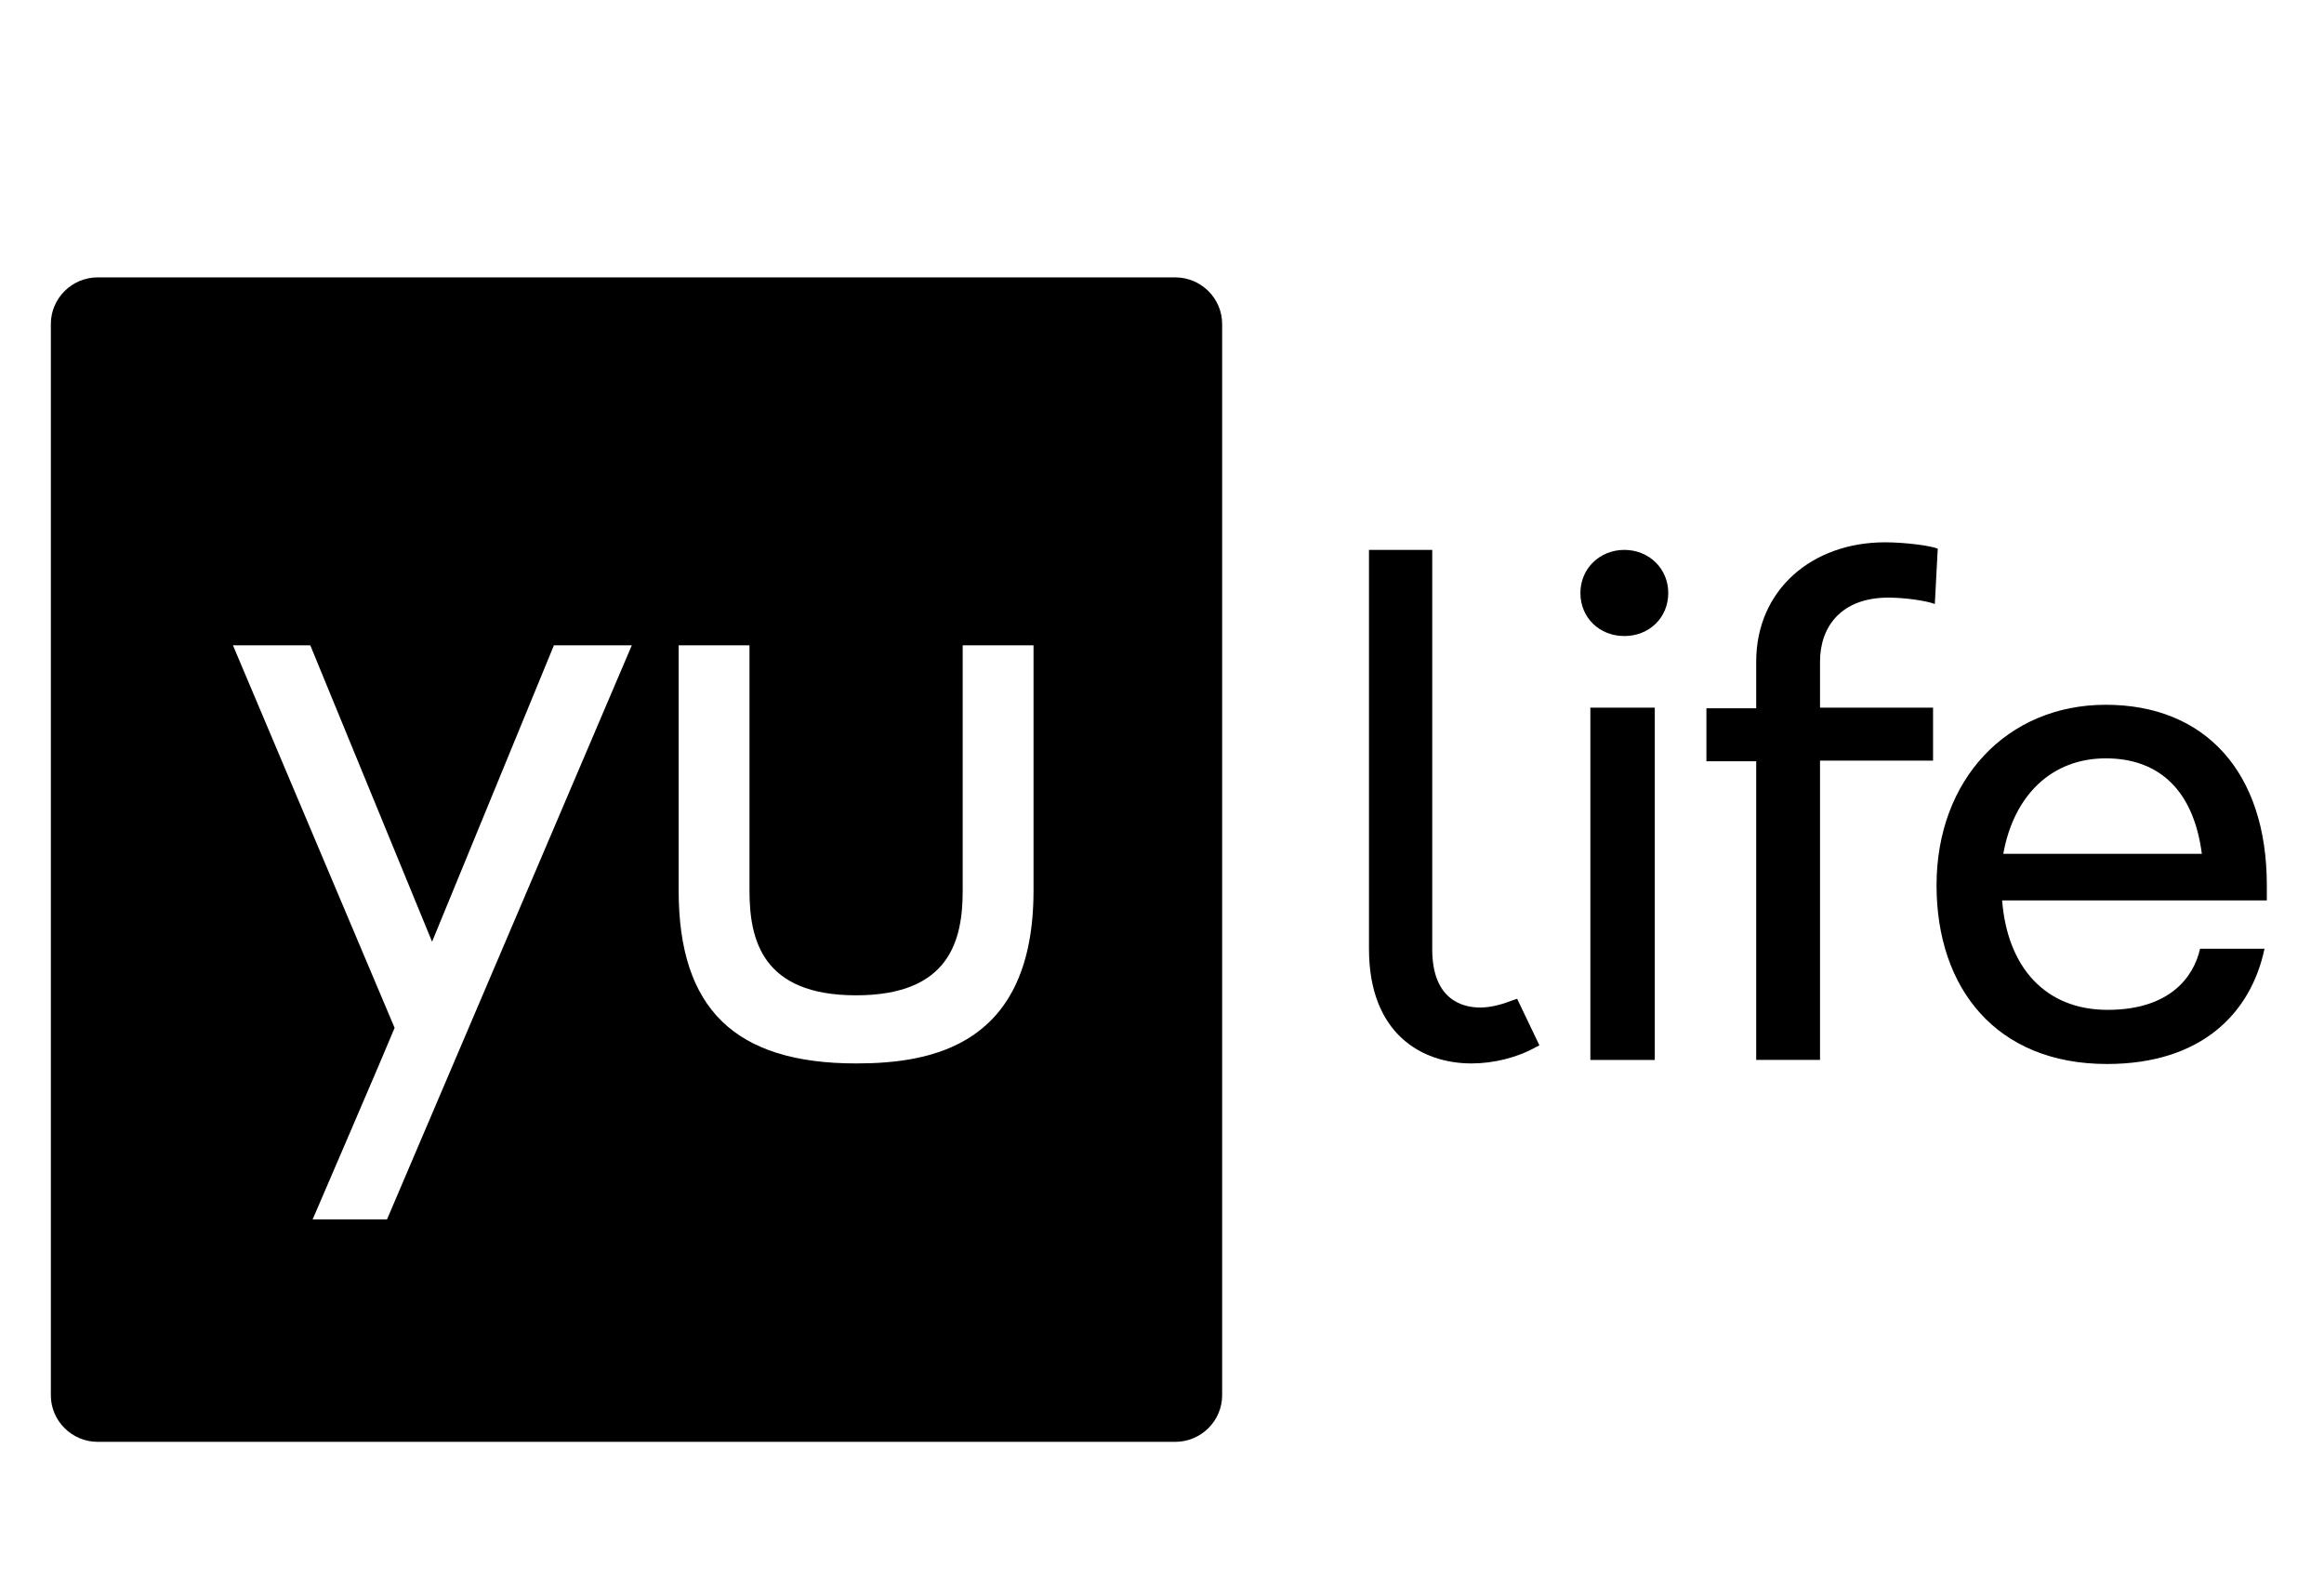
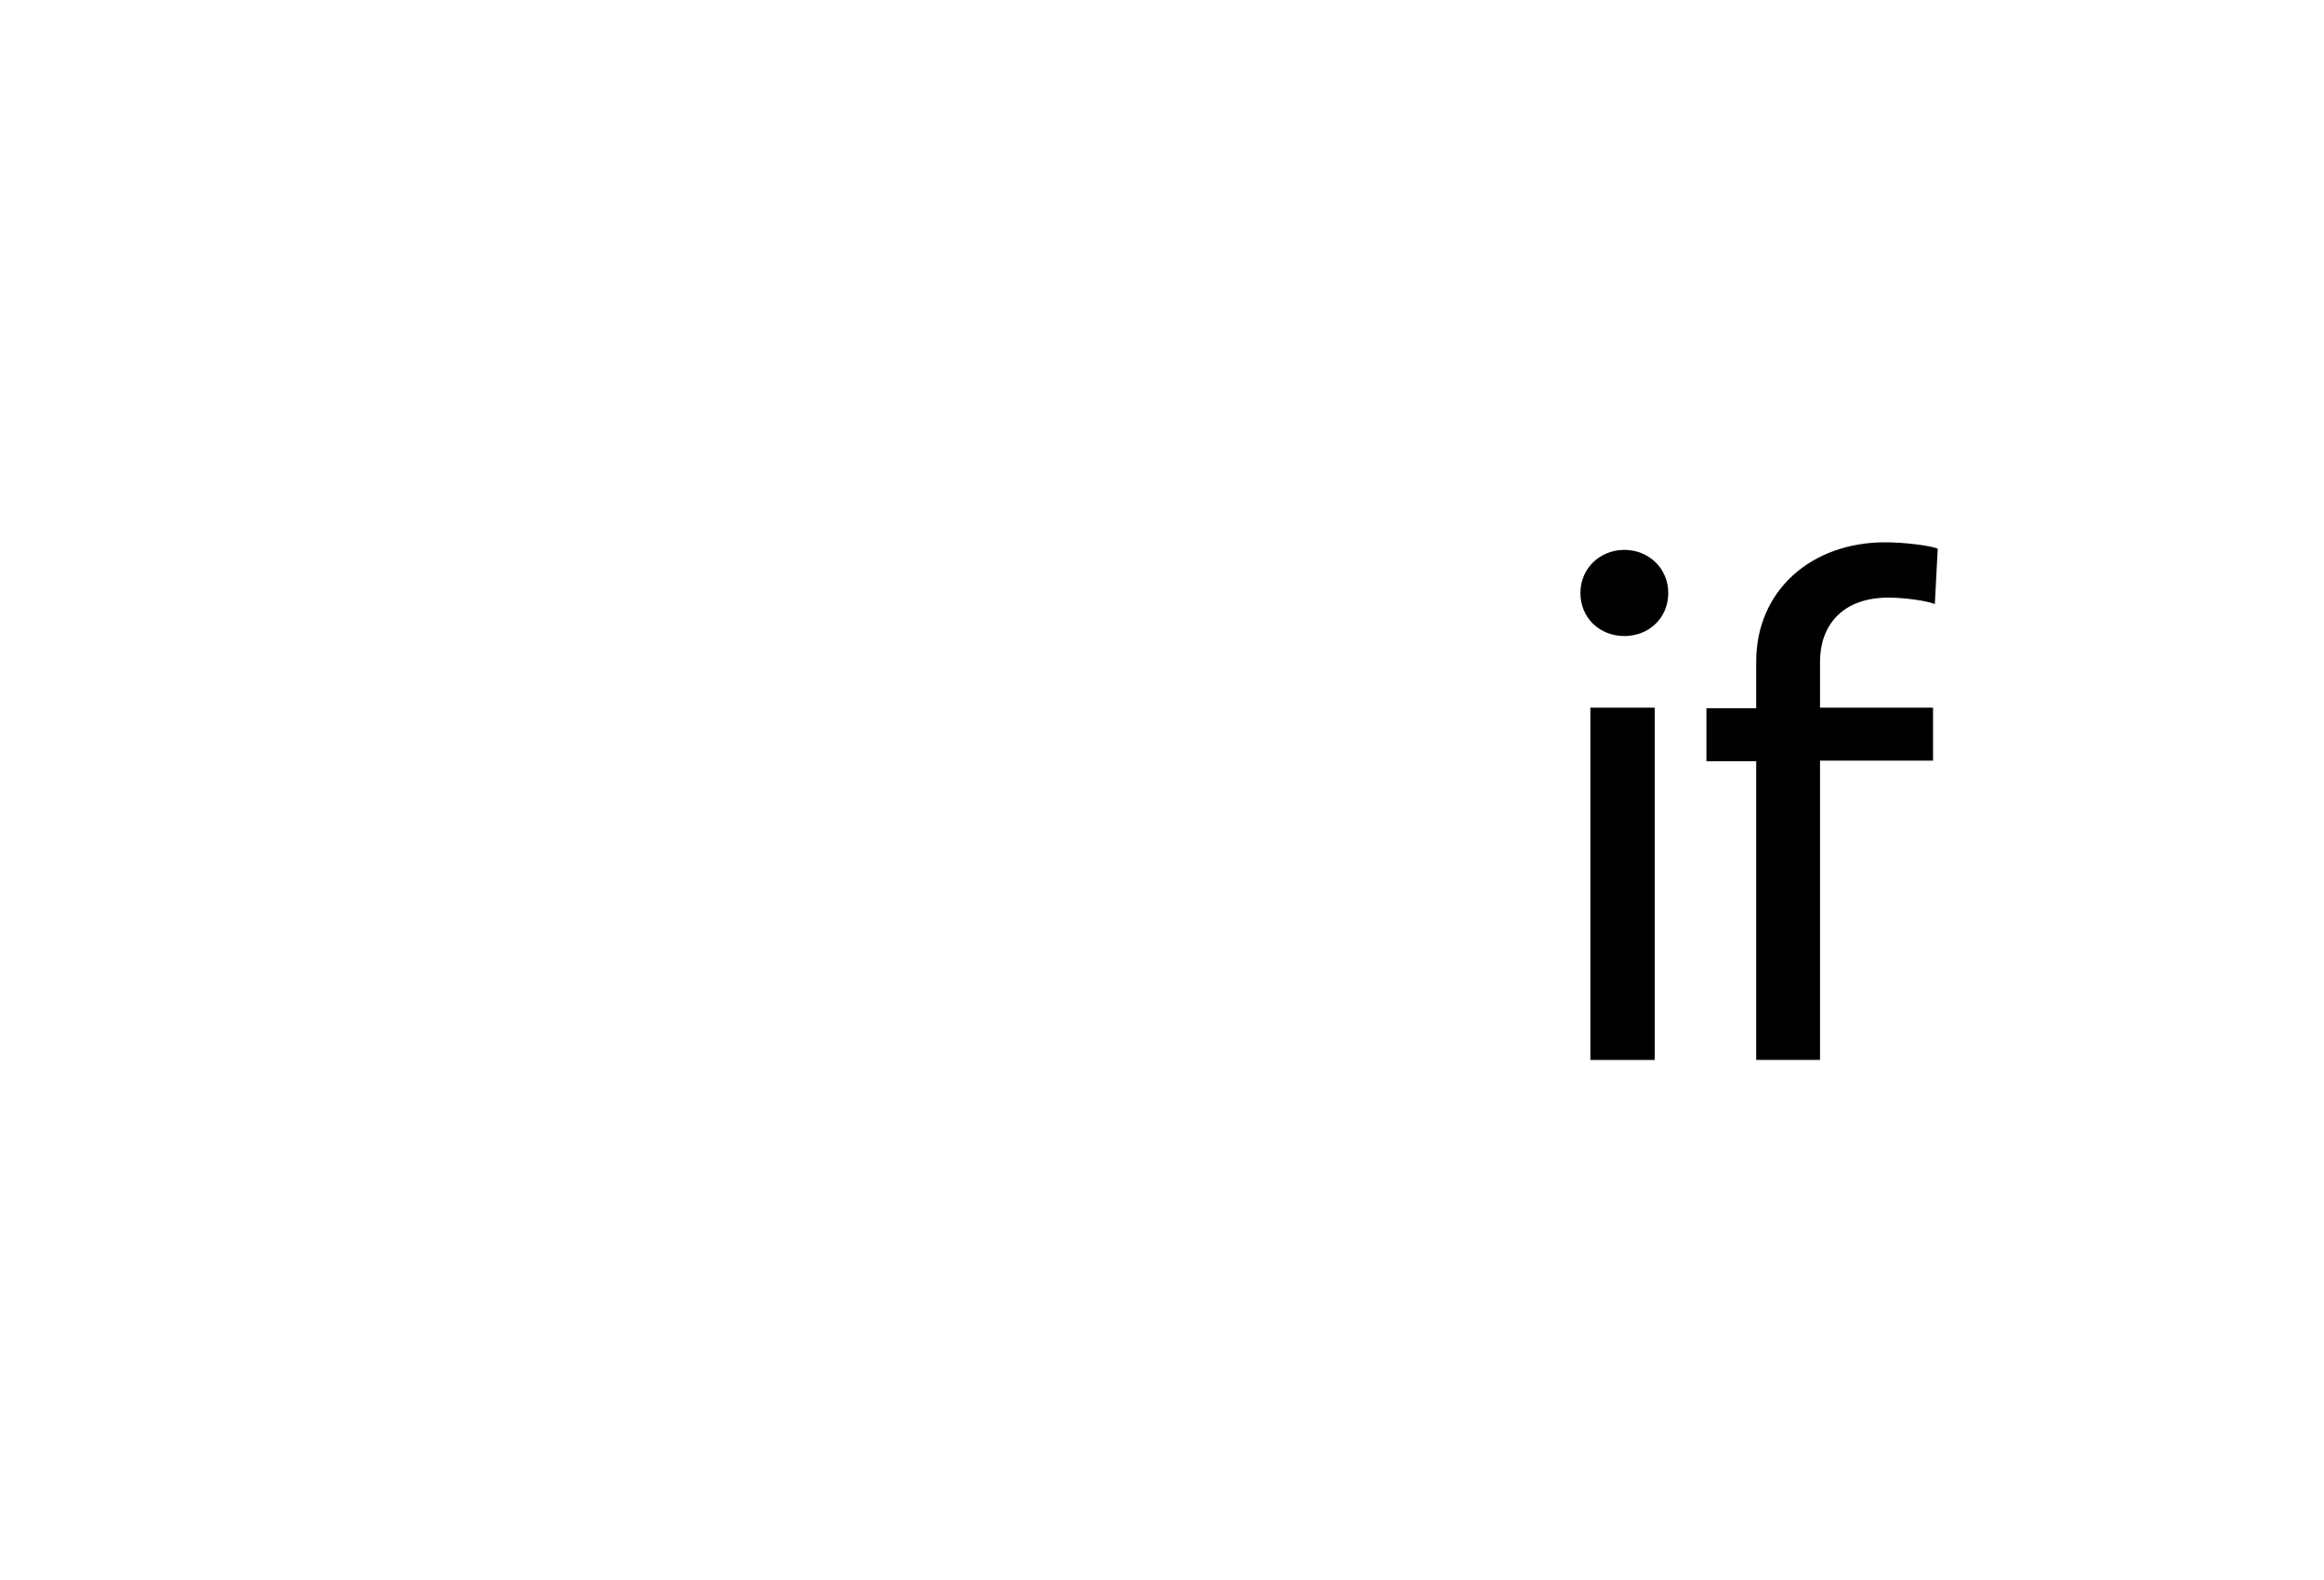
<svg xmlns="http://www.w3.org/2000/svg" width="50" height="34" viewBox="0 0 50 34" fill="none">
  <path d="M34.947 13.687C34.418 13.687 34.002 13.299 34.002 12.76C34.002 12.234 34.418 11.833 34.947 11.833C35.476 11.833 35.892 12.234 35.892 12.76C35.892 13.299 35.476 13.687 34.947 13.687ZM34.216 15.228H35.602V22.809H34.216V15.228Z" fill="black" />
  <path d="M39.157 14.238V15.228H41.589V16.368H39.157V22.808H37.784V16.381H36.713V15.241H37.784V14.238C37.784 12.697 38.981 11.67 40.556 11.67C40.997 11.67 41.551 11.745 41.69 11.807L41.627 12.998C41.438 12.923 40.959 12.86 40.631 12.86C39.611 12.86 39.157 13.486 39.157 14.238Z" fill="black" />
-   <path d="M48.77 19.376H43.075C43.188 20.817 44.007 21.731 45.343 21.731C46.679 21.731 47.195 21.029 47.334 20.416H48.72C48.43 21.794 47.372 22.896 45.331 22.896C42.949 22.896 41.664 21.267 41.664 19.05C41.664 16.782 43.176 15.166 45.305 15.166C47.435 15.166 48.77 16.607 48.77 19.05V19.376ZM43.1 18.373H47.372C47.195 17.008 46.452 16.319 45.305 16.319C44.146 16.319 43.327 17.108 43.1 18.373Z" fill="black" />
-   <path d="M32.641 21.493L32.565 21.518C32.339 21.606 32.087 21.681 31.847 21.681C31.469 21.681 30.814 21.518 30.814 20.428V11.833H29.453V20.416C29.453 22.245 30.587 22.884 31.658 22.884C32.137 22.884 32.641 22.759 33.044 22.533L33.12 22.495L32.641 21.493Z" fill="black" />
-   <path d="M25.286 5.969H2.102C1.547 5.969 1.094 6.42 1.094 6.971V30.025C1.094 30.576 1.547 31.027 2.102 31.027H25.286C25.84 31.027 26.294 30.576 26.294 30.025V6.971C26.294 6.42 25.84 5.969 25.286 5.969ZM8.326 26.241H6.726C6.726 26.241 8.313 22.558 8.49 22.119L5.012 13.887H6.676L9.296 20.265L11.917 13.887H13.593L8.326 26.241ZM22.236 19.162C22.236 22.495 20.057 22.884 18.419 22.884C15.81 22.884 14.601 21.706 14.601 19.162V13.887H16.125V19.162C16.125 20.215 16.39 21.418 18.419 21.418C20.447 21.418 20.712 20.215 20.712 19.162V13.887H22.236V19.162Z" fill="black" />
</svg>